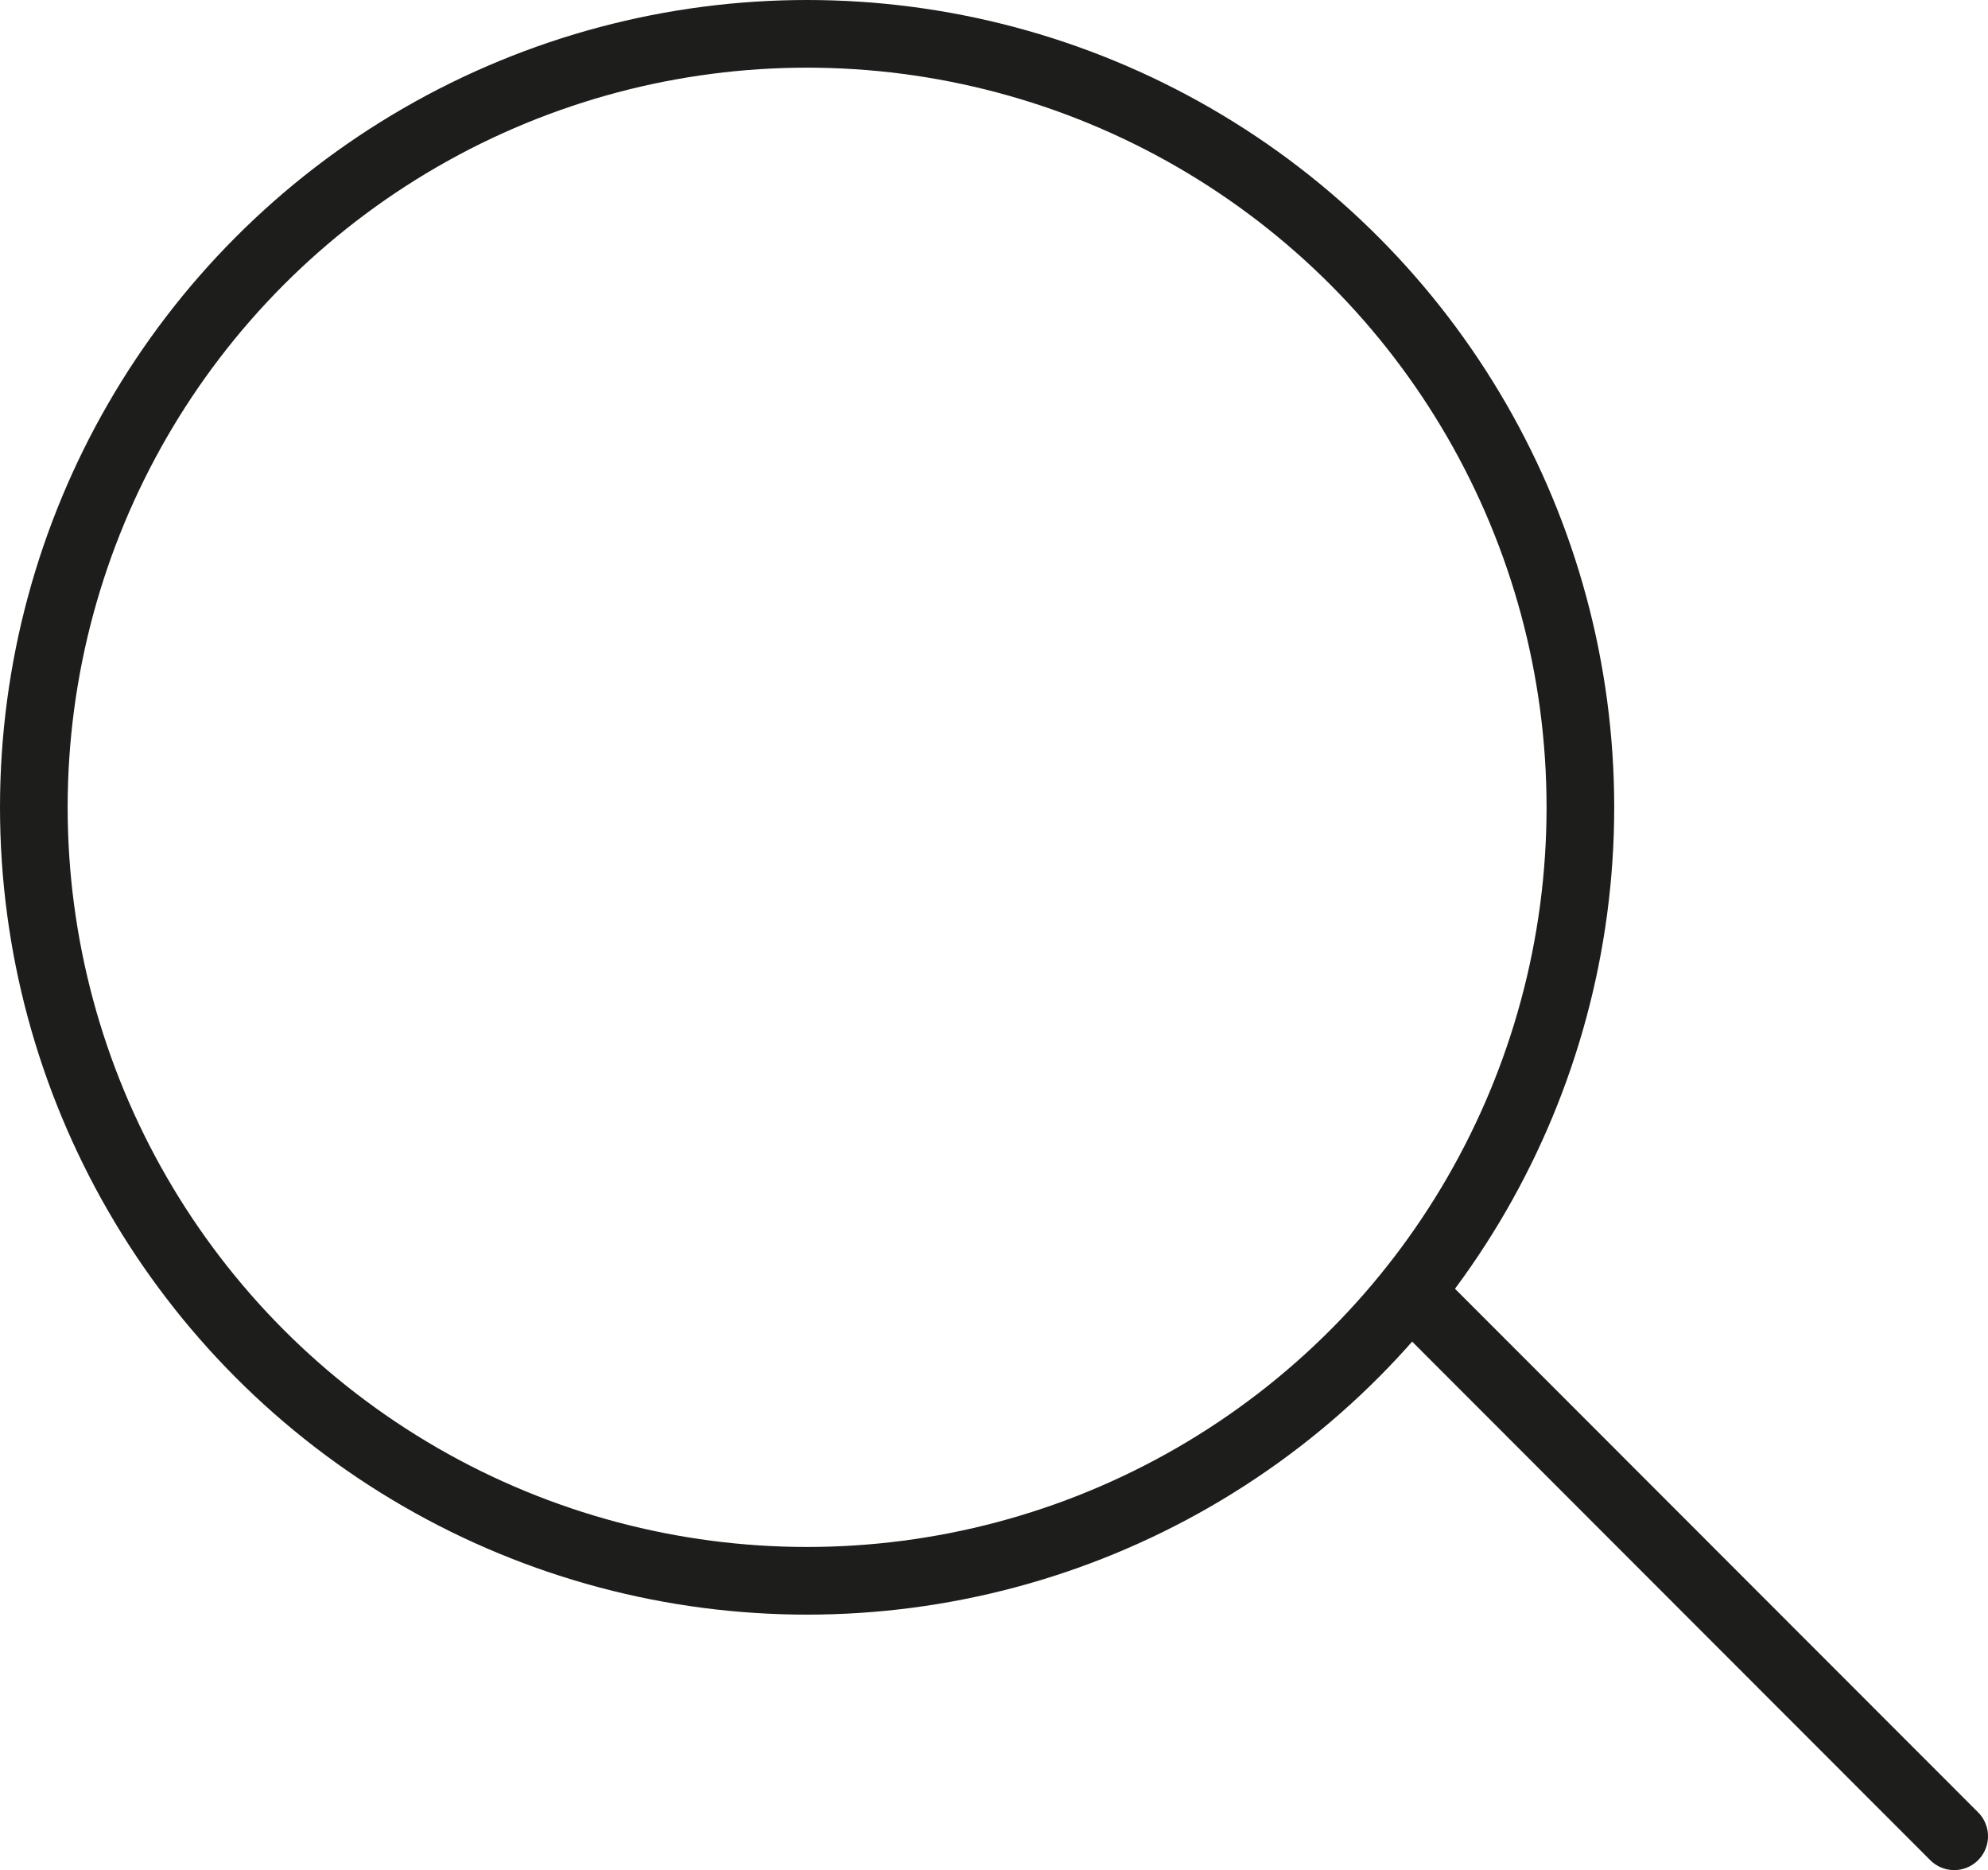
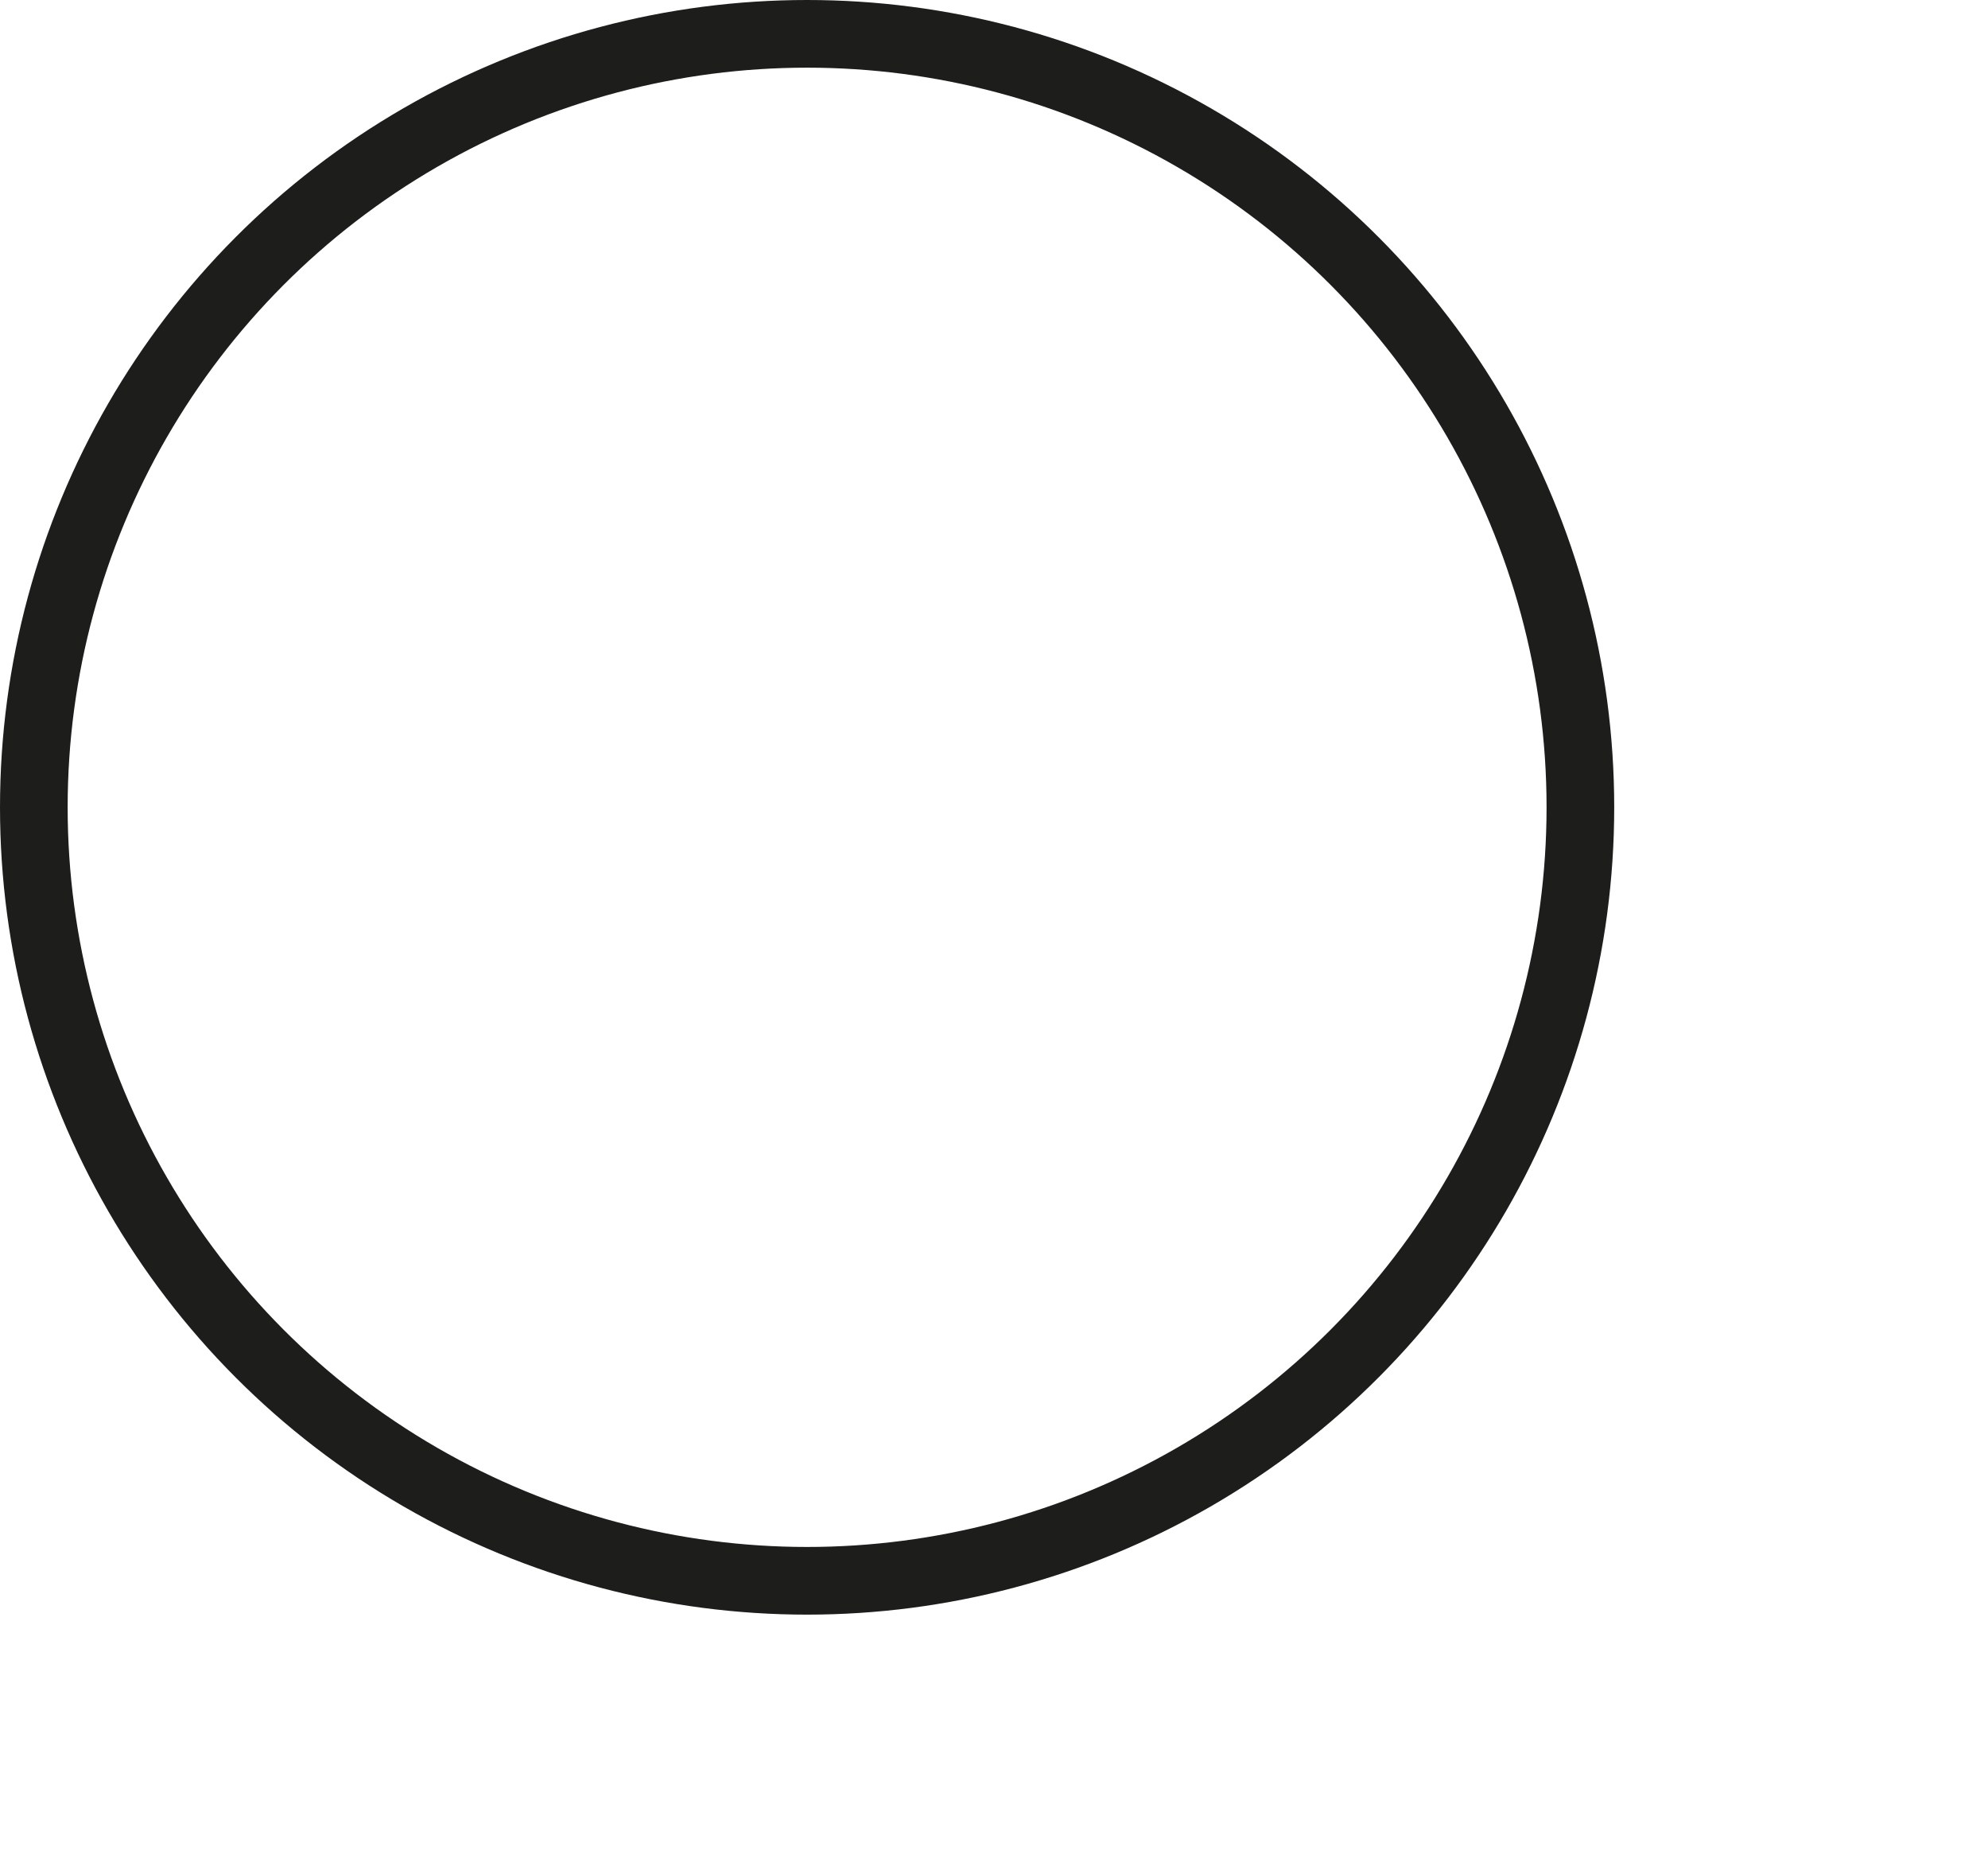
<svg xmlns="http://www.w3.org/2000/svg" id="Layer_1" data-name="Layer 1" viewBox="0 0 58.77 55.27">
  <defs>
    <style>.cls-1,.cls-2{fill:none;stroke:#1d1d1b;stroke-miterlimit:10;stroke-width:2px;}.cls-2{stroke-linecap:round;}</style>
  </defs>
  <circle class="cls-1" cx="23.86" cy="23.86" r="22.86" />
-   <line class="cls-2" x1="42.1" y1="38.59" x2="57.77" y2="54.27" />
</svg>